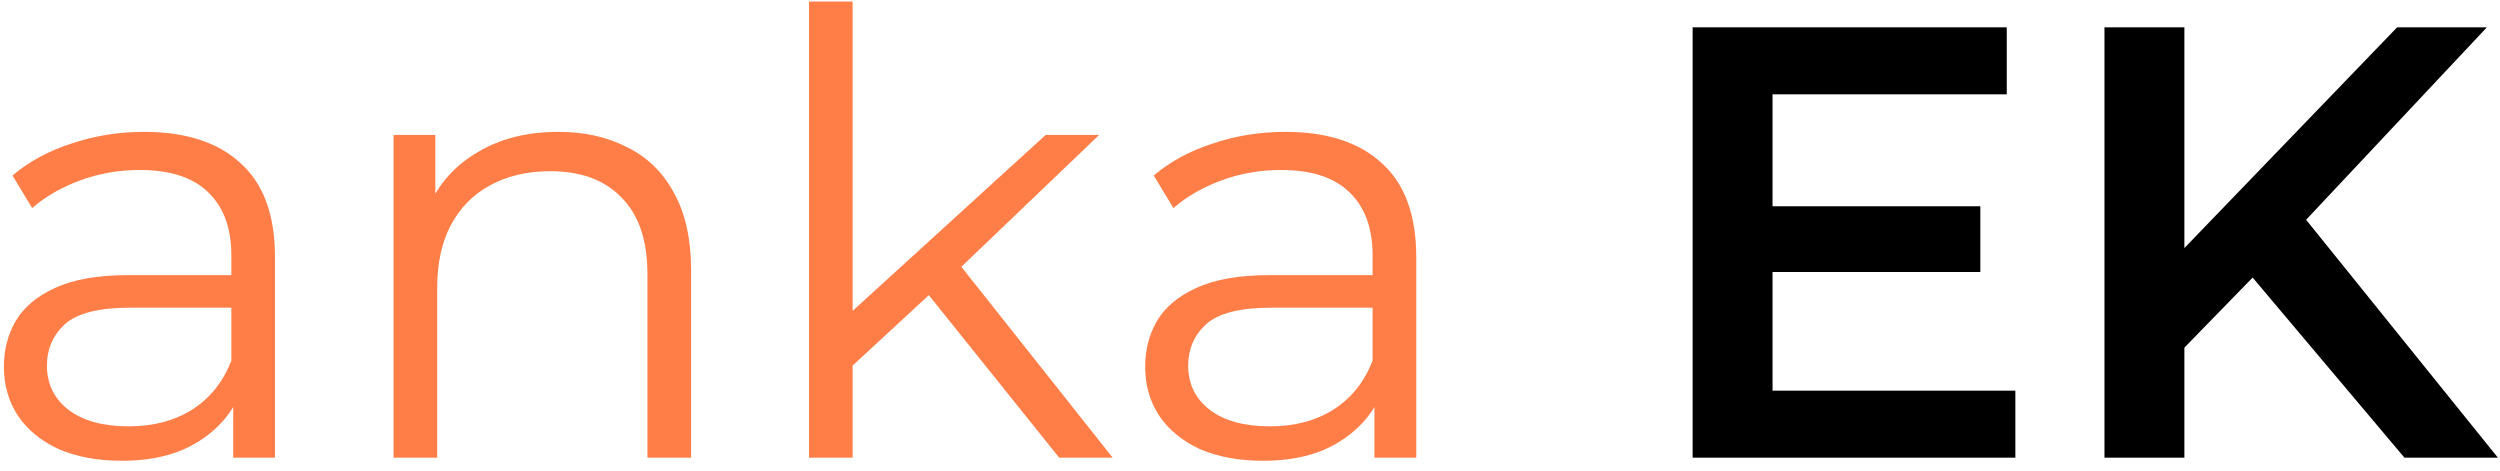
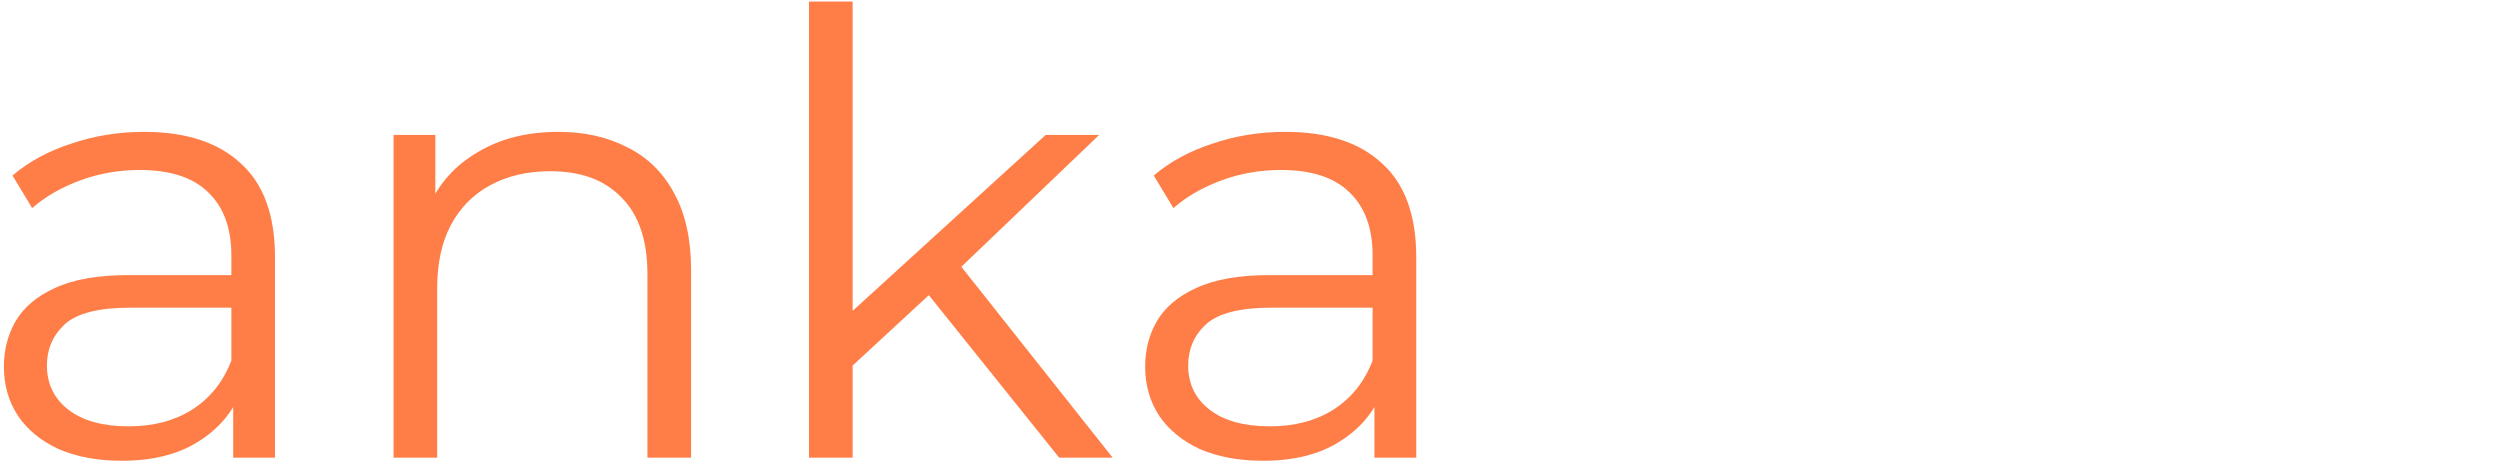
<svg xmlns="http://www.w3.org/2000/svg" width="122" height="23" viewBox="0 0 122 23" fill="none">
  <path d="M11.38 22.335V18.855L11.29 18.285V12.465C11.29 11.125 10.91 10.095 10.15 9.375C9.41 8.655 8.3 8.295 6.82 8.295C5.8 8.295 4.83 8.465 3.91 8.805C2.99 9.145 2.21 9.595 1.57 10.155L0.61 8.565C1.41 7.885 2.37 7.365 3.49 7.005C4.61 6.625 5.79 6.435 7.03 6.435C9.07 6.435 10.64 6.945 11.74 7.965C12.86 8.965 13.42 10.495 13.42 12.555V22.335H11.38ZM5.95 22.485C4.77 22.485 3.74 22.295 2.86 21.915C2 21.515 1.34 20.975 0.88 20.295C0.42 19.595 0.19 18.795 0.19 17.895C0.19 17.075 0.38 16.335 0.76 15.675C1.16 14.995 1.8 14.455 2.68 14.055C3.58 13.635 4.78 13.425 6.28 13.425H11.71V15.015H6.34C4.82 15.015 3.76 15.285 3.16 15.825C2.58 16.365 2.29 17.035 2.29 17.835C2.29 18.735 2.64 19.455 3.34 19.995C4.04 20.535 5.02 20.805 6.28 20.805C7.48 20.805 8.51 20.535 9.37 19.995C10.25 19.435 10.89 18.635 11.29 17.595L11.77 19.065C11.37 20.105 10.67 20.935 9.67 21.555C8.69 22.175 7.45 22.485 5.95 22.485ZM27.245 6.435C28.525 6.435 29.645 6.685 30.605 7.185C31.585 7.665 32.345 8.405 32.885 9.405C33.445 10.405 33.725 11.665 33.725 13.185V22.335H31.595V13.395C31.595 11.735 31.175 10.485 30.335 9.645C29.515 8.785 28.355 8.355 26.855 8.355C25.735 8.355 24.755 8.585 23.915 9.045C23.095 9.485 22.455 10.135 21.995 10.995C21.555 11.835 21.335 12.855 21.335 14.055V22.335H19.205V6.585H21.245V10.905L20.915 10.095C21.415 8.955 22.215 8.065 23.315 7.425C24.415 6.765 25.725 6.435 27.245 6.435ZM41.159 18.255L41.219 15.525L51.029 6.585H53.639L46.709 13.215L45.509 14.235L41.159 18.255ZM39.479 22.335V0.075H41.609V22.335H39.479ZM51.689 22.335L45.119 14.145L46.499 12.495L54.299 22.335H51.689ZM67.073 22.335V18.855L66.983 18.285V12.465C66.983 11.125 66.603 10.095 65.843 9.375C65.103 8.655 63.993 8.295 62.513 8.295C61.493 8.295 60.523 8.465 59.603 8.805C58.683 9.145 57.903 9.595 57.263 10.155L56.303 8.565C57.103 7.885 58.063 7.365 59.183 7.005C60.303 6.625 61.483 6.435 62.723 6.435C64.763 6.435 66.333 6.945 67.433 7.965C68.553 8.965 69.113 10.495 69.113 12.555V22.335H67.073ZM61.643 22.485C60.463 22.485 59.433 22.295 58.553 21.915C57.693 21.515 57.033 20.975 56.573 20.295C56.113 19.595 55.883 18.795 55.883 17.895C55.883 17.075 56.073 16.335 56.453 15.675C56.853 14.995 57.493 14.455 58.373 14.055C59.273 13.635 60.473 13.425 61.973 13.425H67.403V15.015H62.033C60.513 15.015 59.453 15.285 58.853 15.825C58.273 16.365 57.983 17.035 57.983 17.835C57.983 18.735 58.333 19.455 59.033 19.995C59.733 20.535 60.713 20.805 61.973 20.805C63.173 20.805 64.203 20.535 65.063 19.995C65.943 19.435 66.583 18.635 66.983 17.595L67.463 19.065C67.063 20.105 66.363 20.935 65.363 21.555C64.383 22.175 63.143 22.485 61.643 22.485Z" fill="#FF7E47" />
-   <path d="M86.5 19.065H98.35V22.335H82.6V1.335H97.93V4.605H86.5V10.065H96.64V13.275H86.5V19.065ZM117.338 22.335L109.928 13.545L106.598 16.965V22.335H102.698V1.335H106.598V12.105L116.978 1.335H121.358L112.538 10.725L121.898 22.335H117.338Z" fill="black" />
</svg>